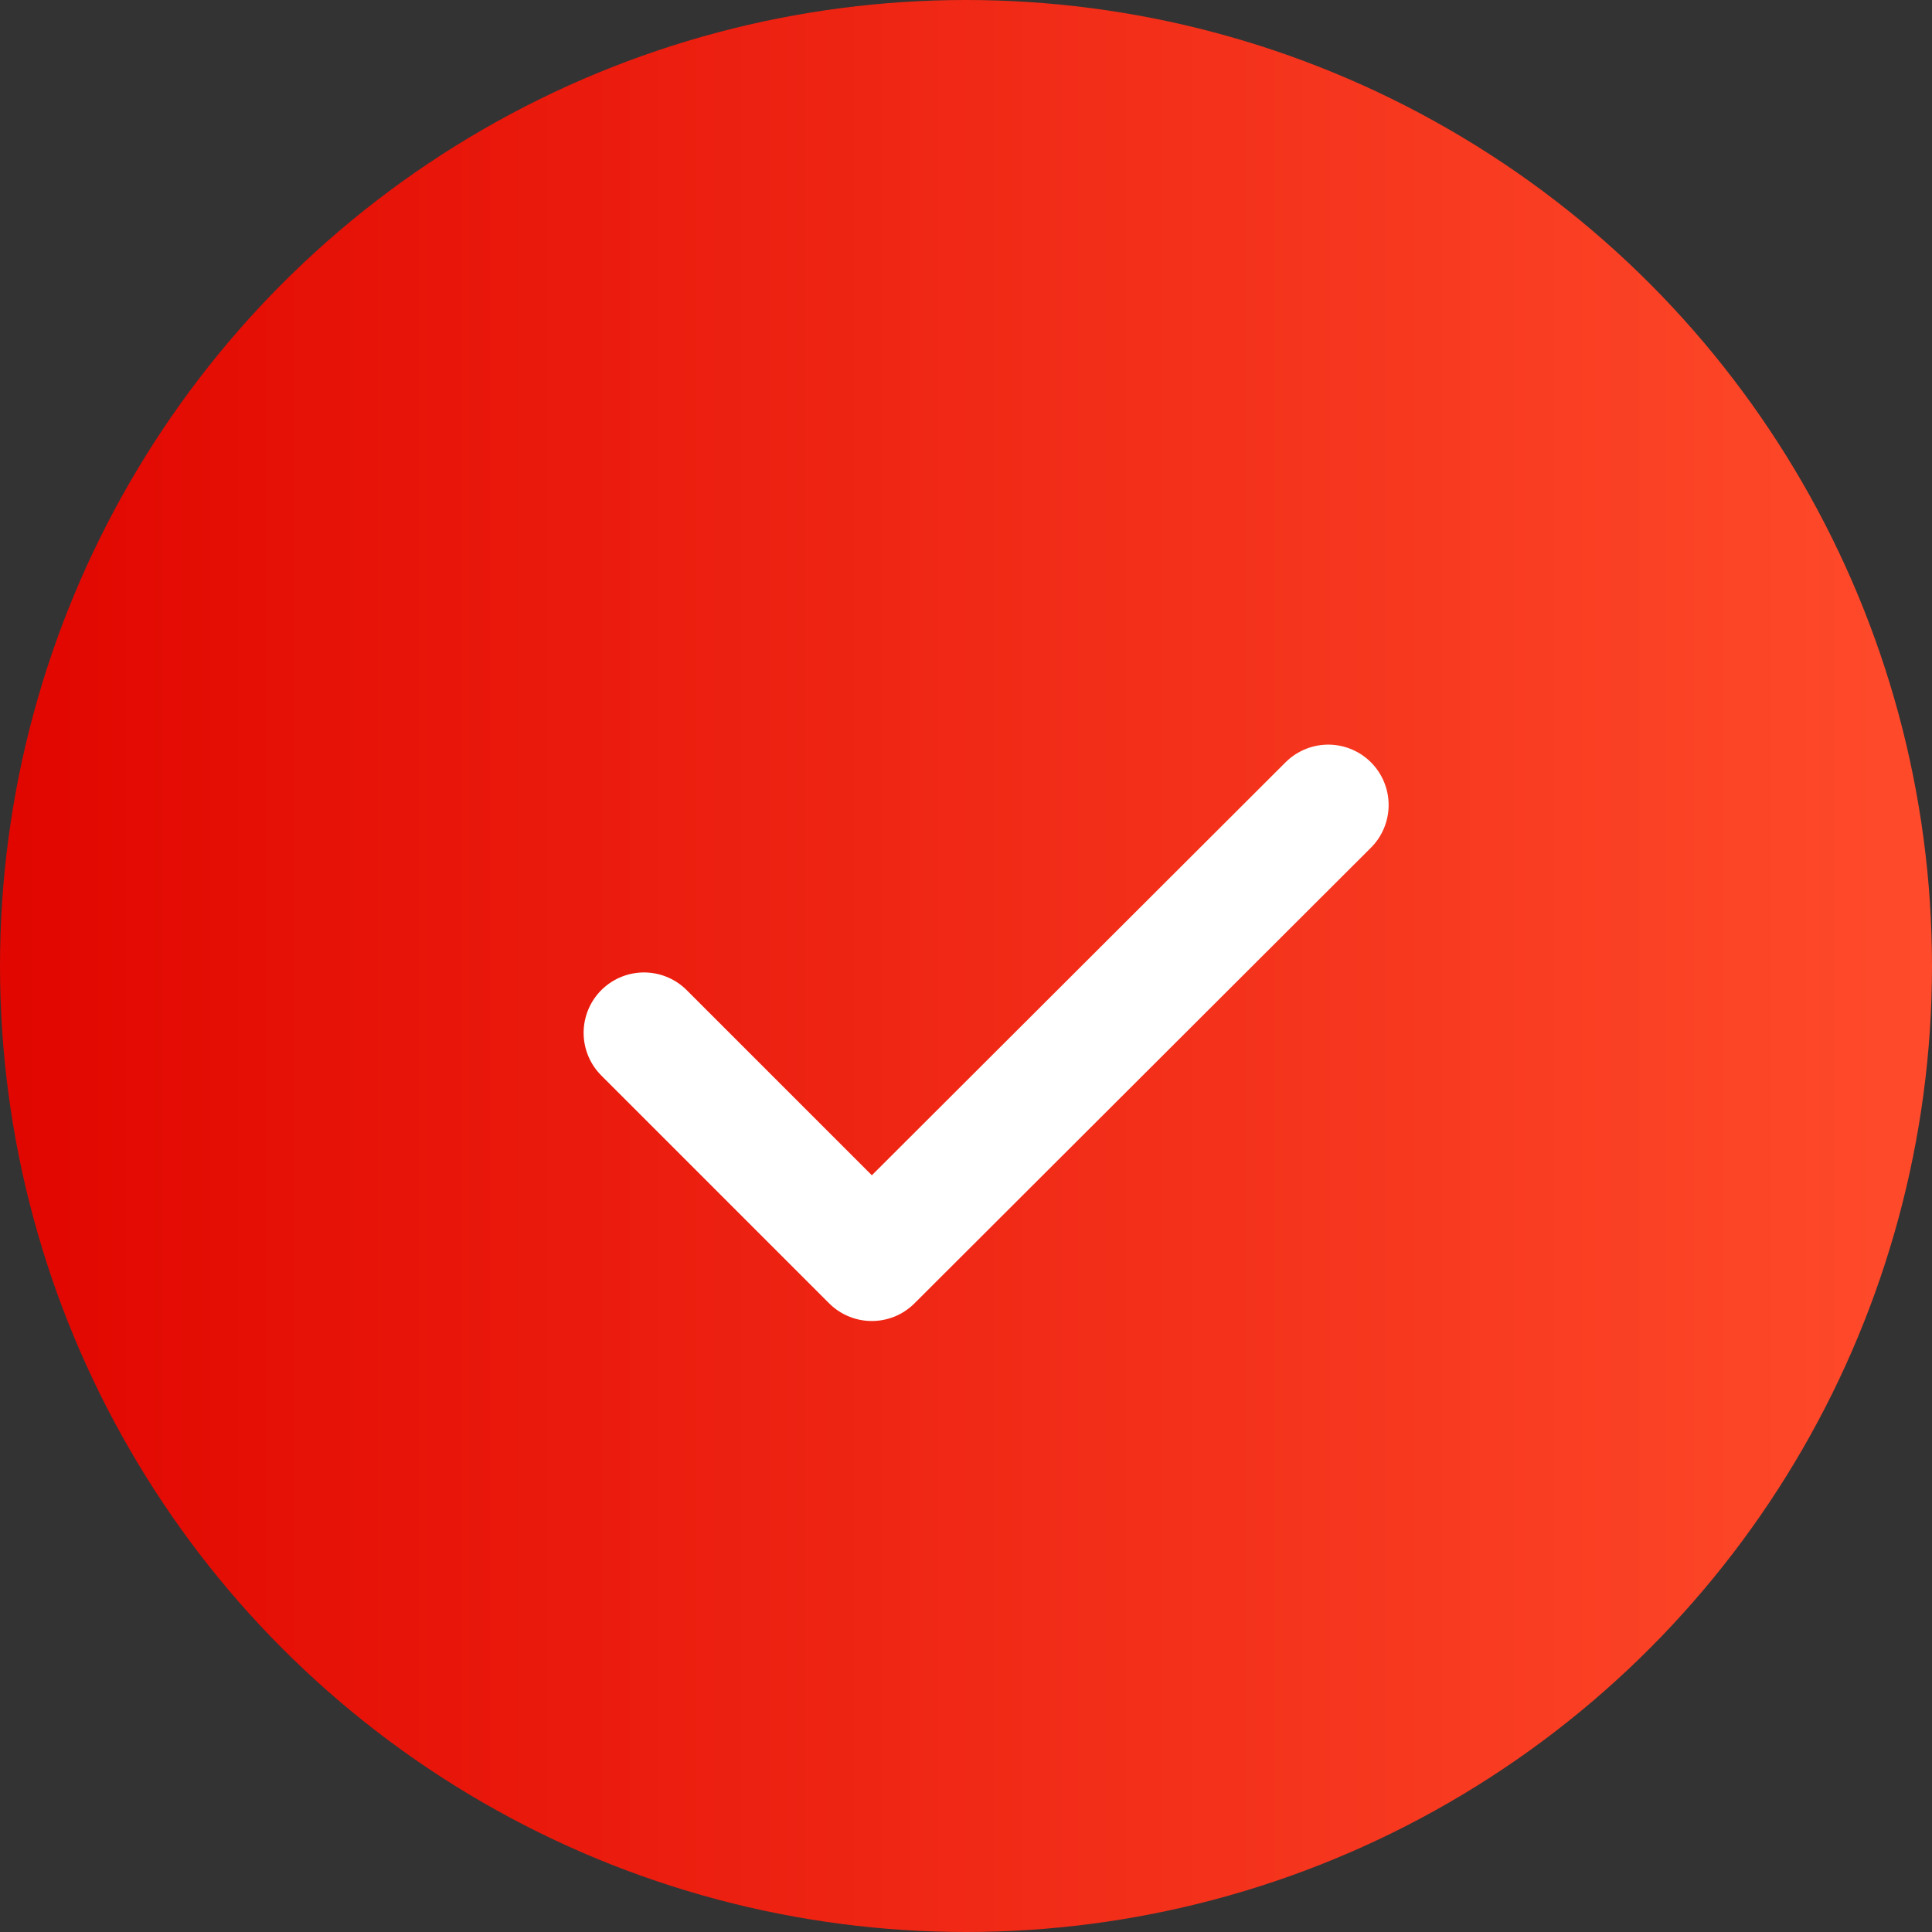
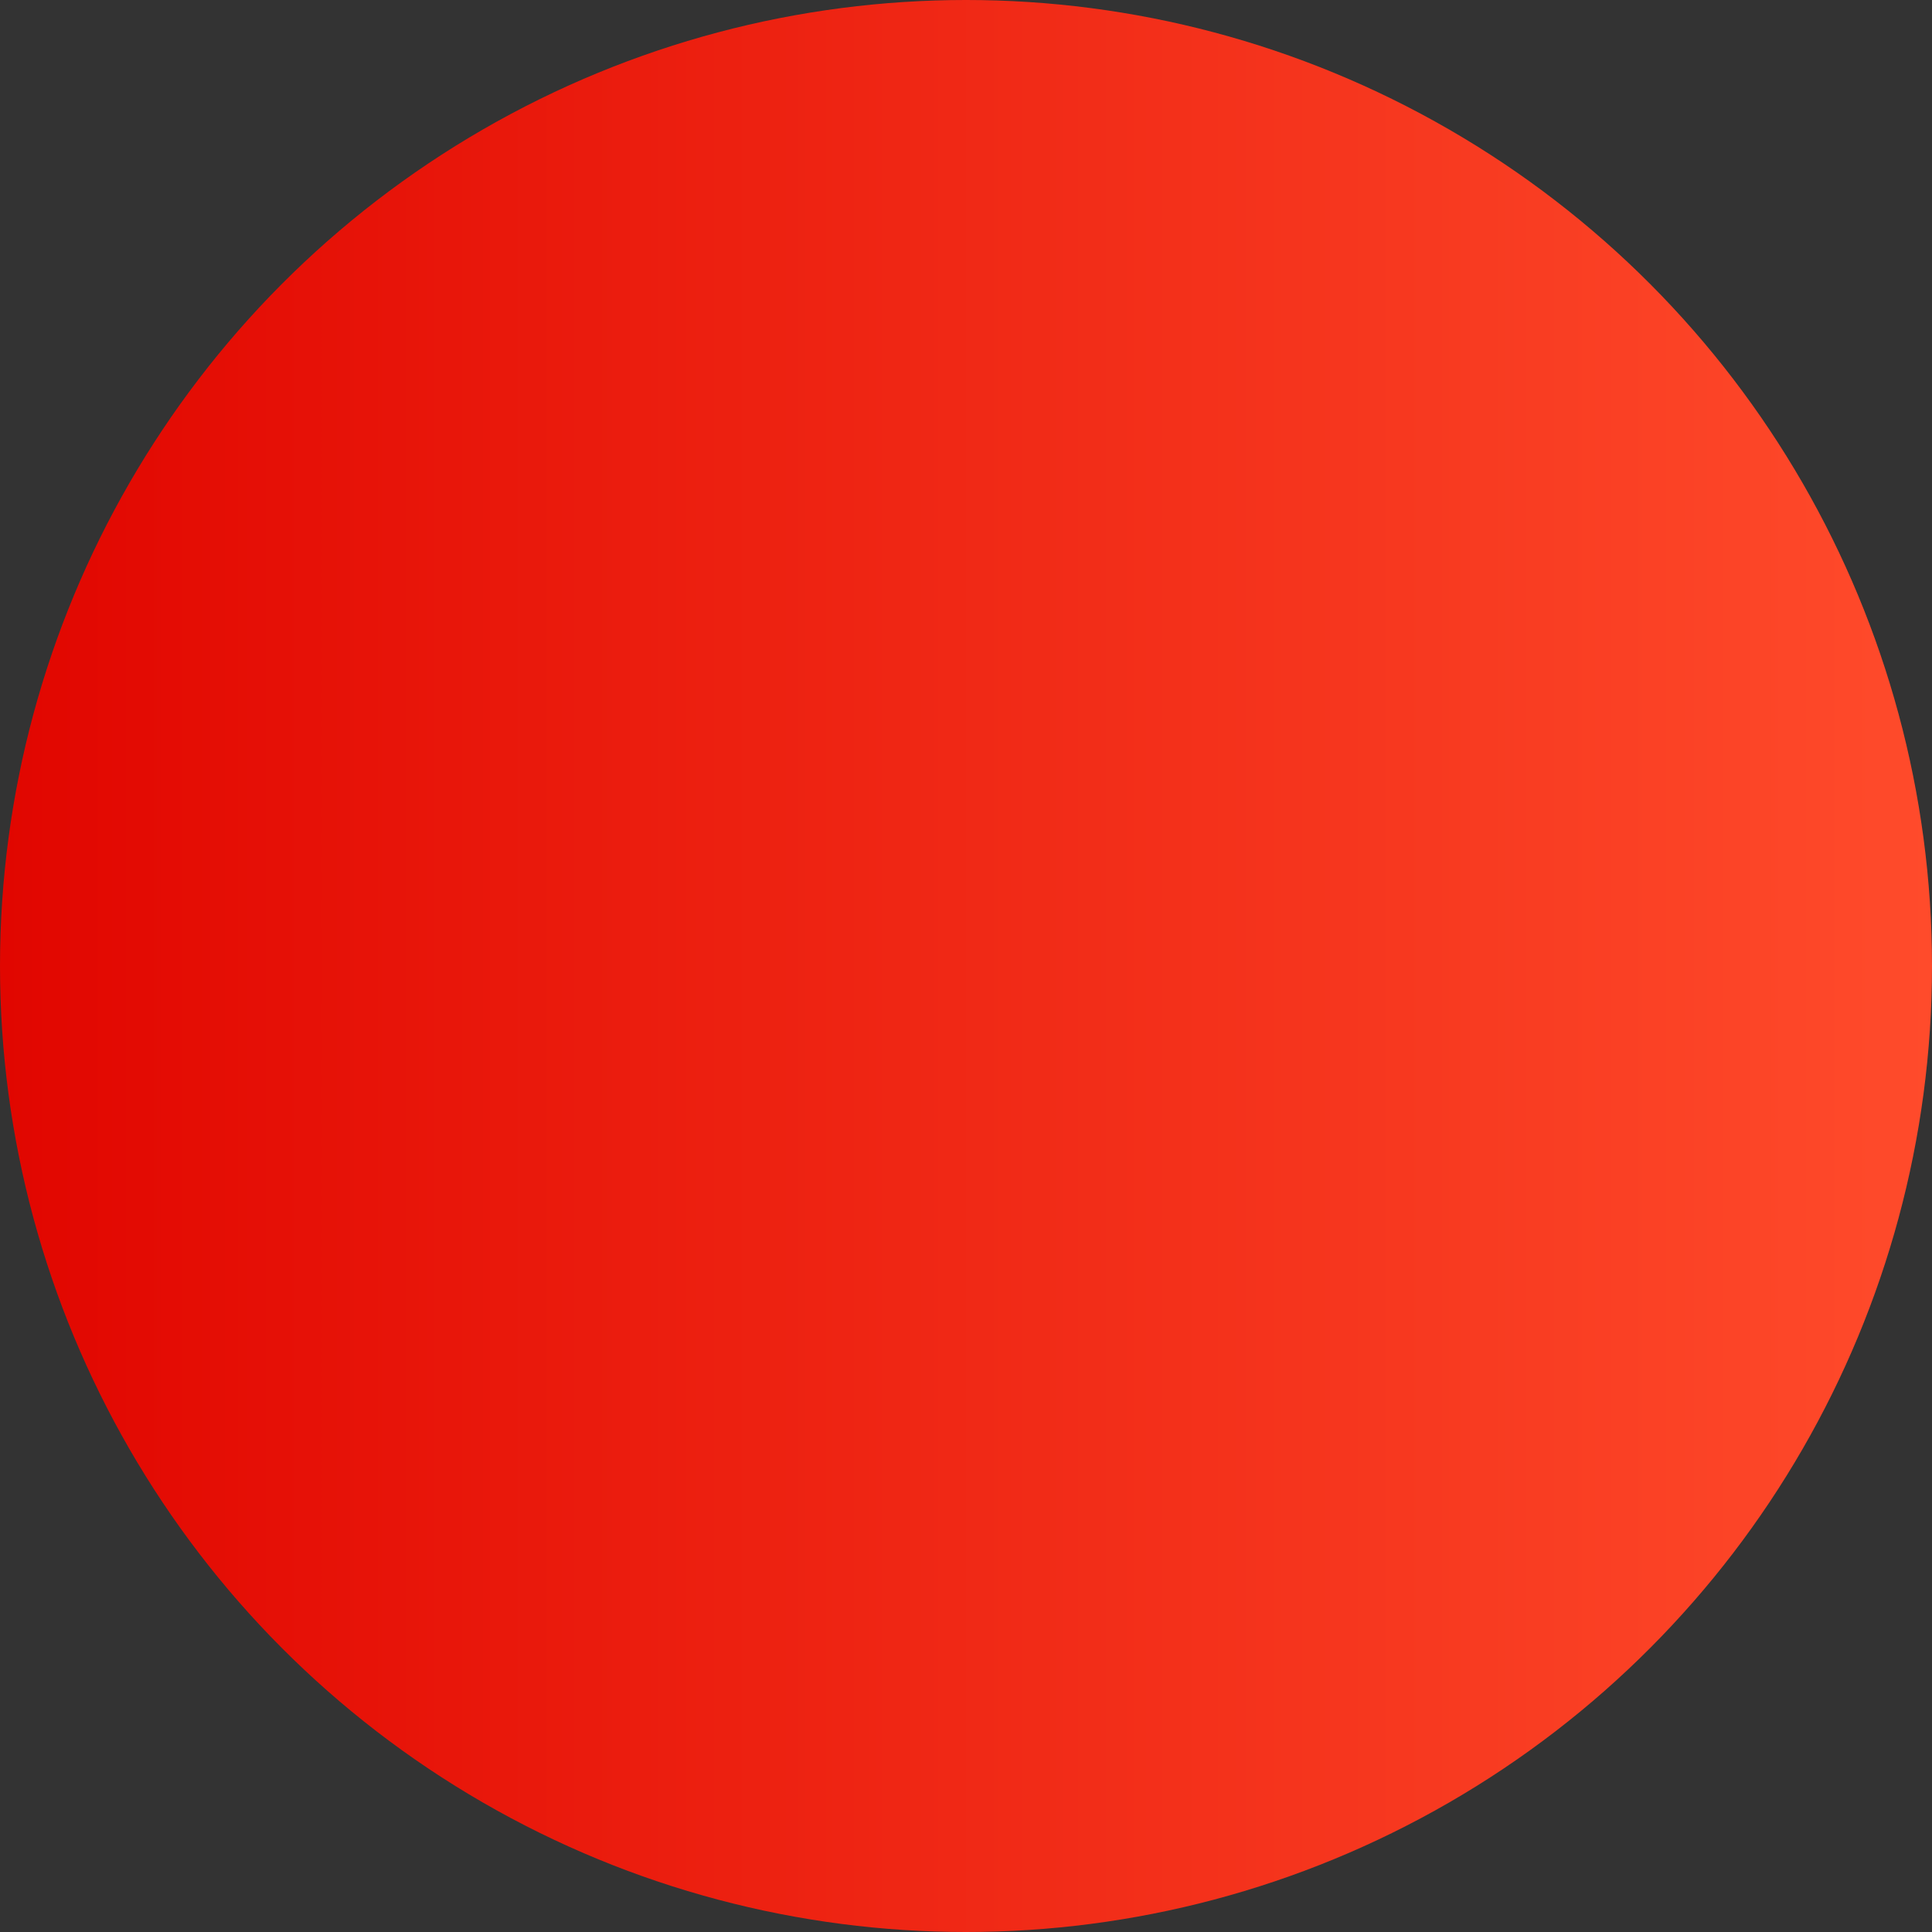
<svg xmlns="http://www.w3.org/2000/svg" width="24" height="24" viewBox="0 0 24 24" fill="none">
  <rect x="0" y="0" width="24" height="24" fill="#333333" stroke="none" />
  <circle cx="12" cy="12" r="12" fill="url(#paint0_linear_2100_1354)" />
-   <path d="M8 12.83L10.83 15.66L16.5 10" stroke="white" stroke-width="1.5" stroke-linecap="round" stroke-linejoin="round" />
  <defs>
    <linearGradient id="paint0_linear_2100_1354" x1="0" y1="12" x2="24" y2="12" gradientUnits="userSpaceOnUse">
      <stop stop-color="#E10600" />
      <stop offset="1" stop-color="#FF4B2B" />
    </linearGradient>
  </defs>
</svg>